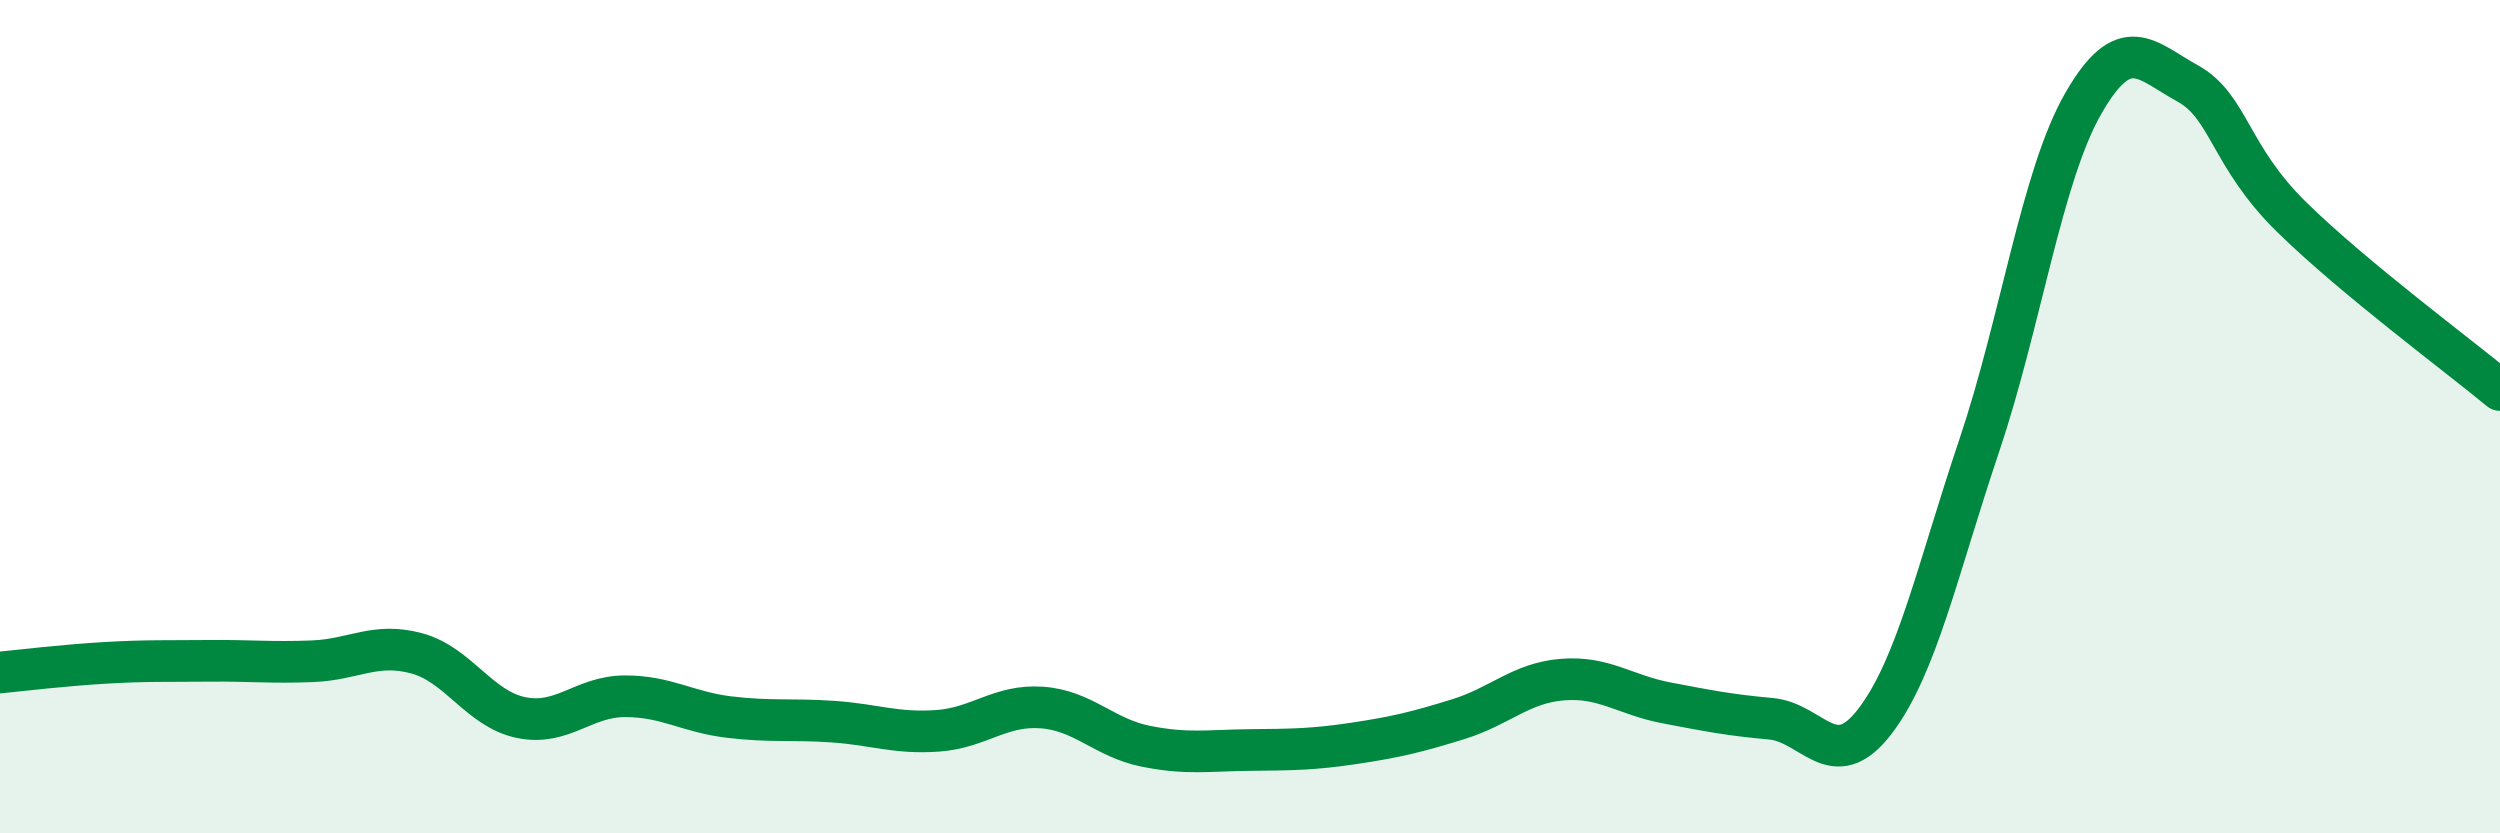
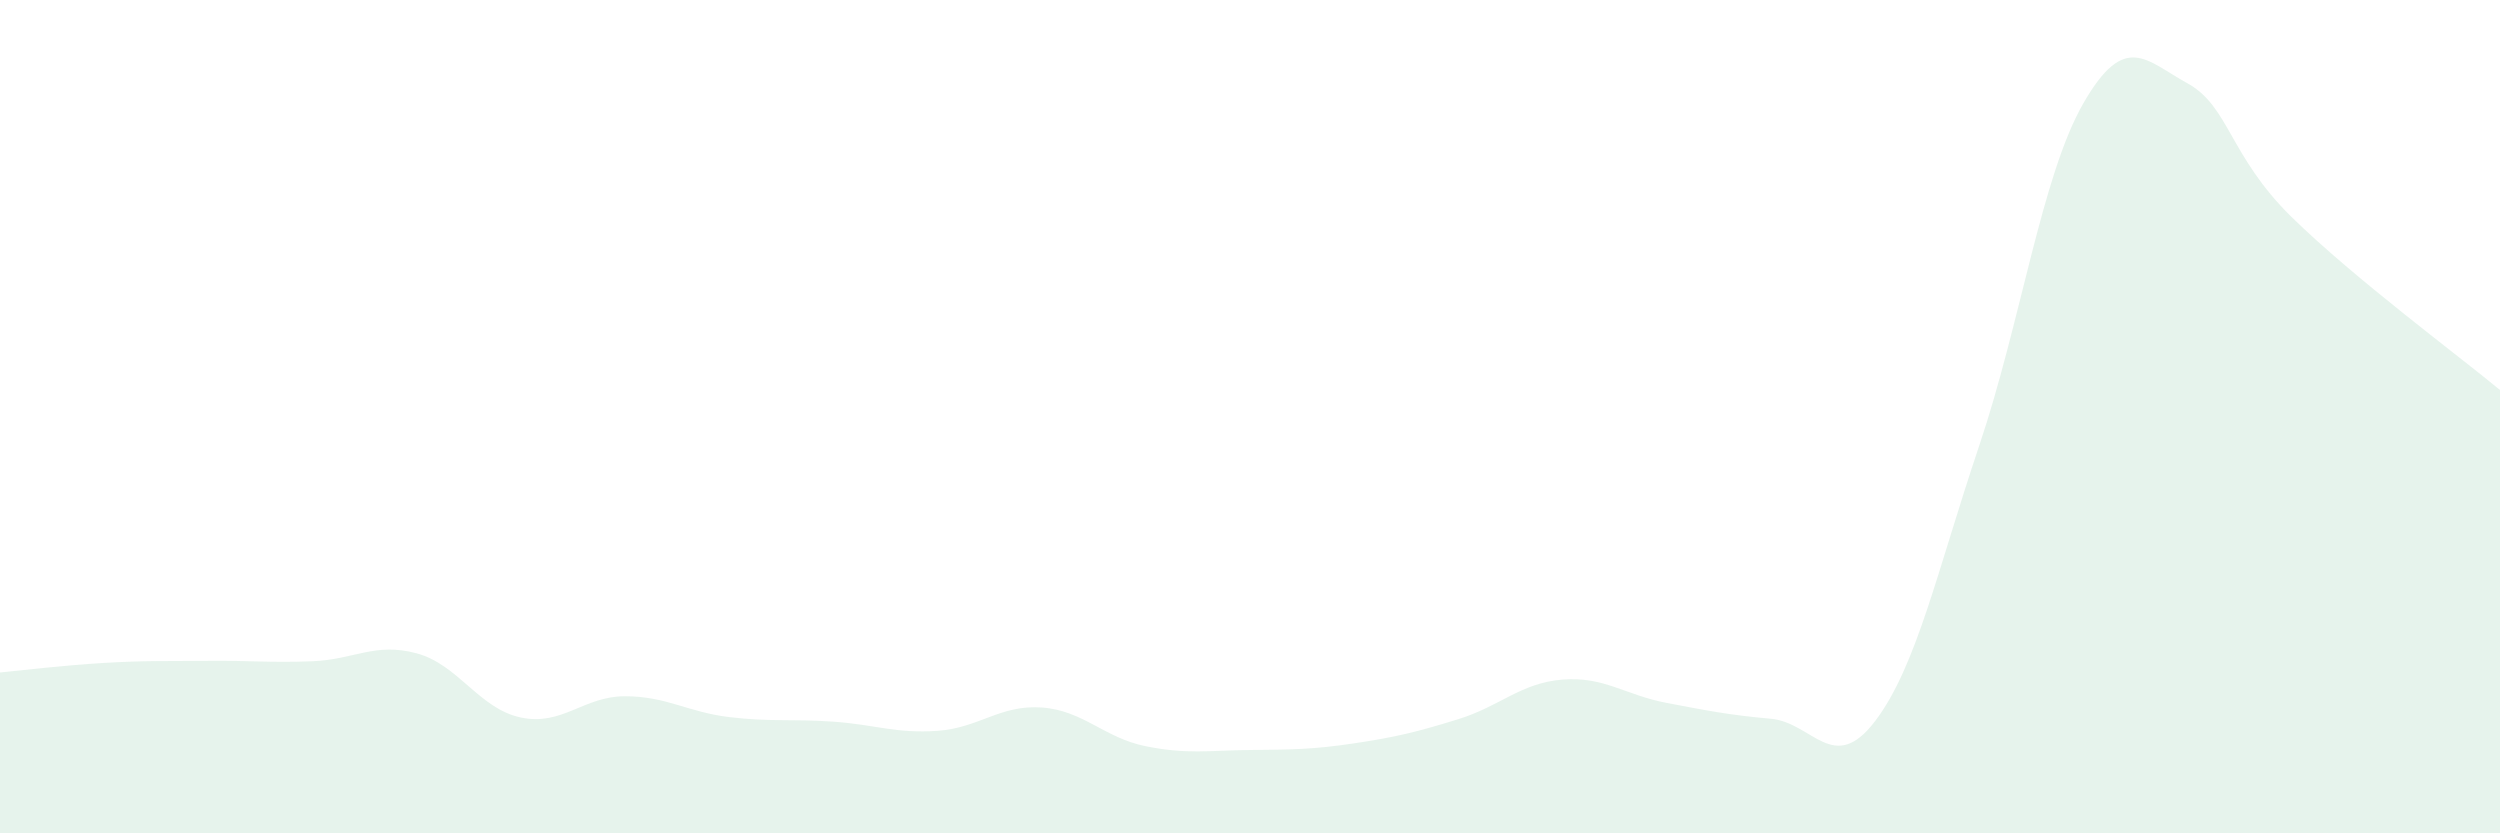
<svg xmlns="http://www.w3.org/2000/svg" width="60" height="20" viewBox="0 0 60 20">
  <path d="M 0,16.14 C 0.5,16.09 1.5,15.97 2.5,15.91 C 3.5,15.85 4,15.87 5,15.86 C 6,15.85 6.5,15.91 7.5,15.87 C 8.5,15.83 9,15.41 10,15.68 C 11,15.95 11.5,17.01 12.5,17.22 C 13.5,17.43 14,16.71 15,16.71 C 16,16.71 16.5,17.09 17.5,17.21 C 18.5,17.33 19,17.25 20,17.32 C 21,17.39 21.5,17.61 22.5,17.54 C 23.5,17.47 24,16.91 25,16.98 C 26,17.05 26.5,17.71 27.5,17.91 C 28.5,18.11 29,18.01 30,18 C 31,17.99 31.5,17.99 32.5,17.84 C 33.5,17.69 34,17.57 35,17.26 C 36,16.95 36.5,16.39 37.5,16.31 C 38.5,16.23 39,16.68 40,16.87 C 41,17.06 41.5,17.16 42.5,17.25 C 43.5,17.34 44,18.62 45,17.31 C 46,16 46.5,13.67 47.5,10.7 C 48.5,7.73 49,4.22 50,2.48 C 51,0.74 51.5,1.45 52.5,2 C 53.5,2.55 53.5,3.74 55,5.21 C 56.5,6.68 59,8.53 60,9.36L60 20L0 20Z" fill="#008740" opacity="0.1" stroke-linecap="round" stroke-linejoin="round" />
-   <path d="M 0,16.14 C 0.5,16.09 1.5,15.97 2.5,15.91 C 3.5,15.85 4,15.87 5,15.86 C 6,15.85 6.5,15.91 7.5,15.87 C 8.5,15.83 9,15.41 10,15.68 C 11,15.95 11.5,17.01 12.5,17.22 C 13.5,17.43 14,16.71 15,16.71 C 16,16.71 16.5,17.09 17.5,17.21 C 18.5,17.33 19,17.25 20,17.32 C 21,17.39 21.5,17.61 22.5,17.54 C 23.5,17.47 24,16.91 25,16.98 C 26,17.05 26.5,17.71 27.5,17.91 C 28.5,18.11 29,18.01 30,18 C 31,17.99 31.5,17.99 32.5,17.84 C 33.5,17.69 34,17.57 35,17.26 C 36,16.95 36.5,16.39 37.5,16.31 C 38.5,16.23 39,16.68 40,16.87 C 41,17.06 41.5,17.16 42.5,17.25 C 43.5,17.34 44,18.62 45,17.31 C 46,16 46.5,13.67 47.5,10.7 C 48.5,7.73 49,4.22 50,2.48 C 51,0.74 51.5,1.45 52.5,2 C 53.5,2.55 53.5,3.74 55,5.21 C 56.5,6.68 59,8.53 60,9.36" stroke="#008740" stroke-width="1" fill="none" stroke-linecap="round" stroke-linejoin="round" />
</svg>